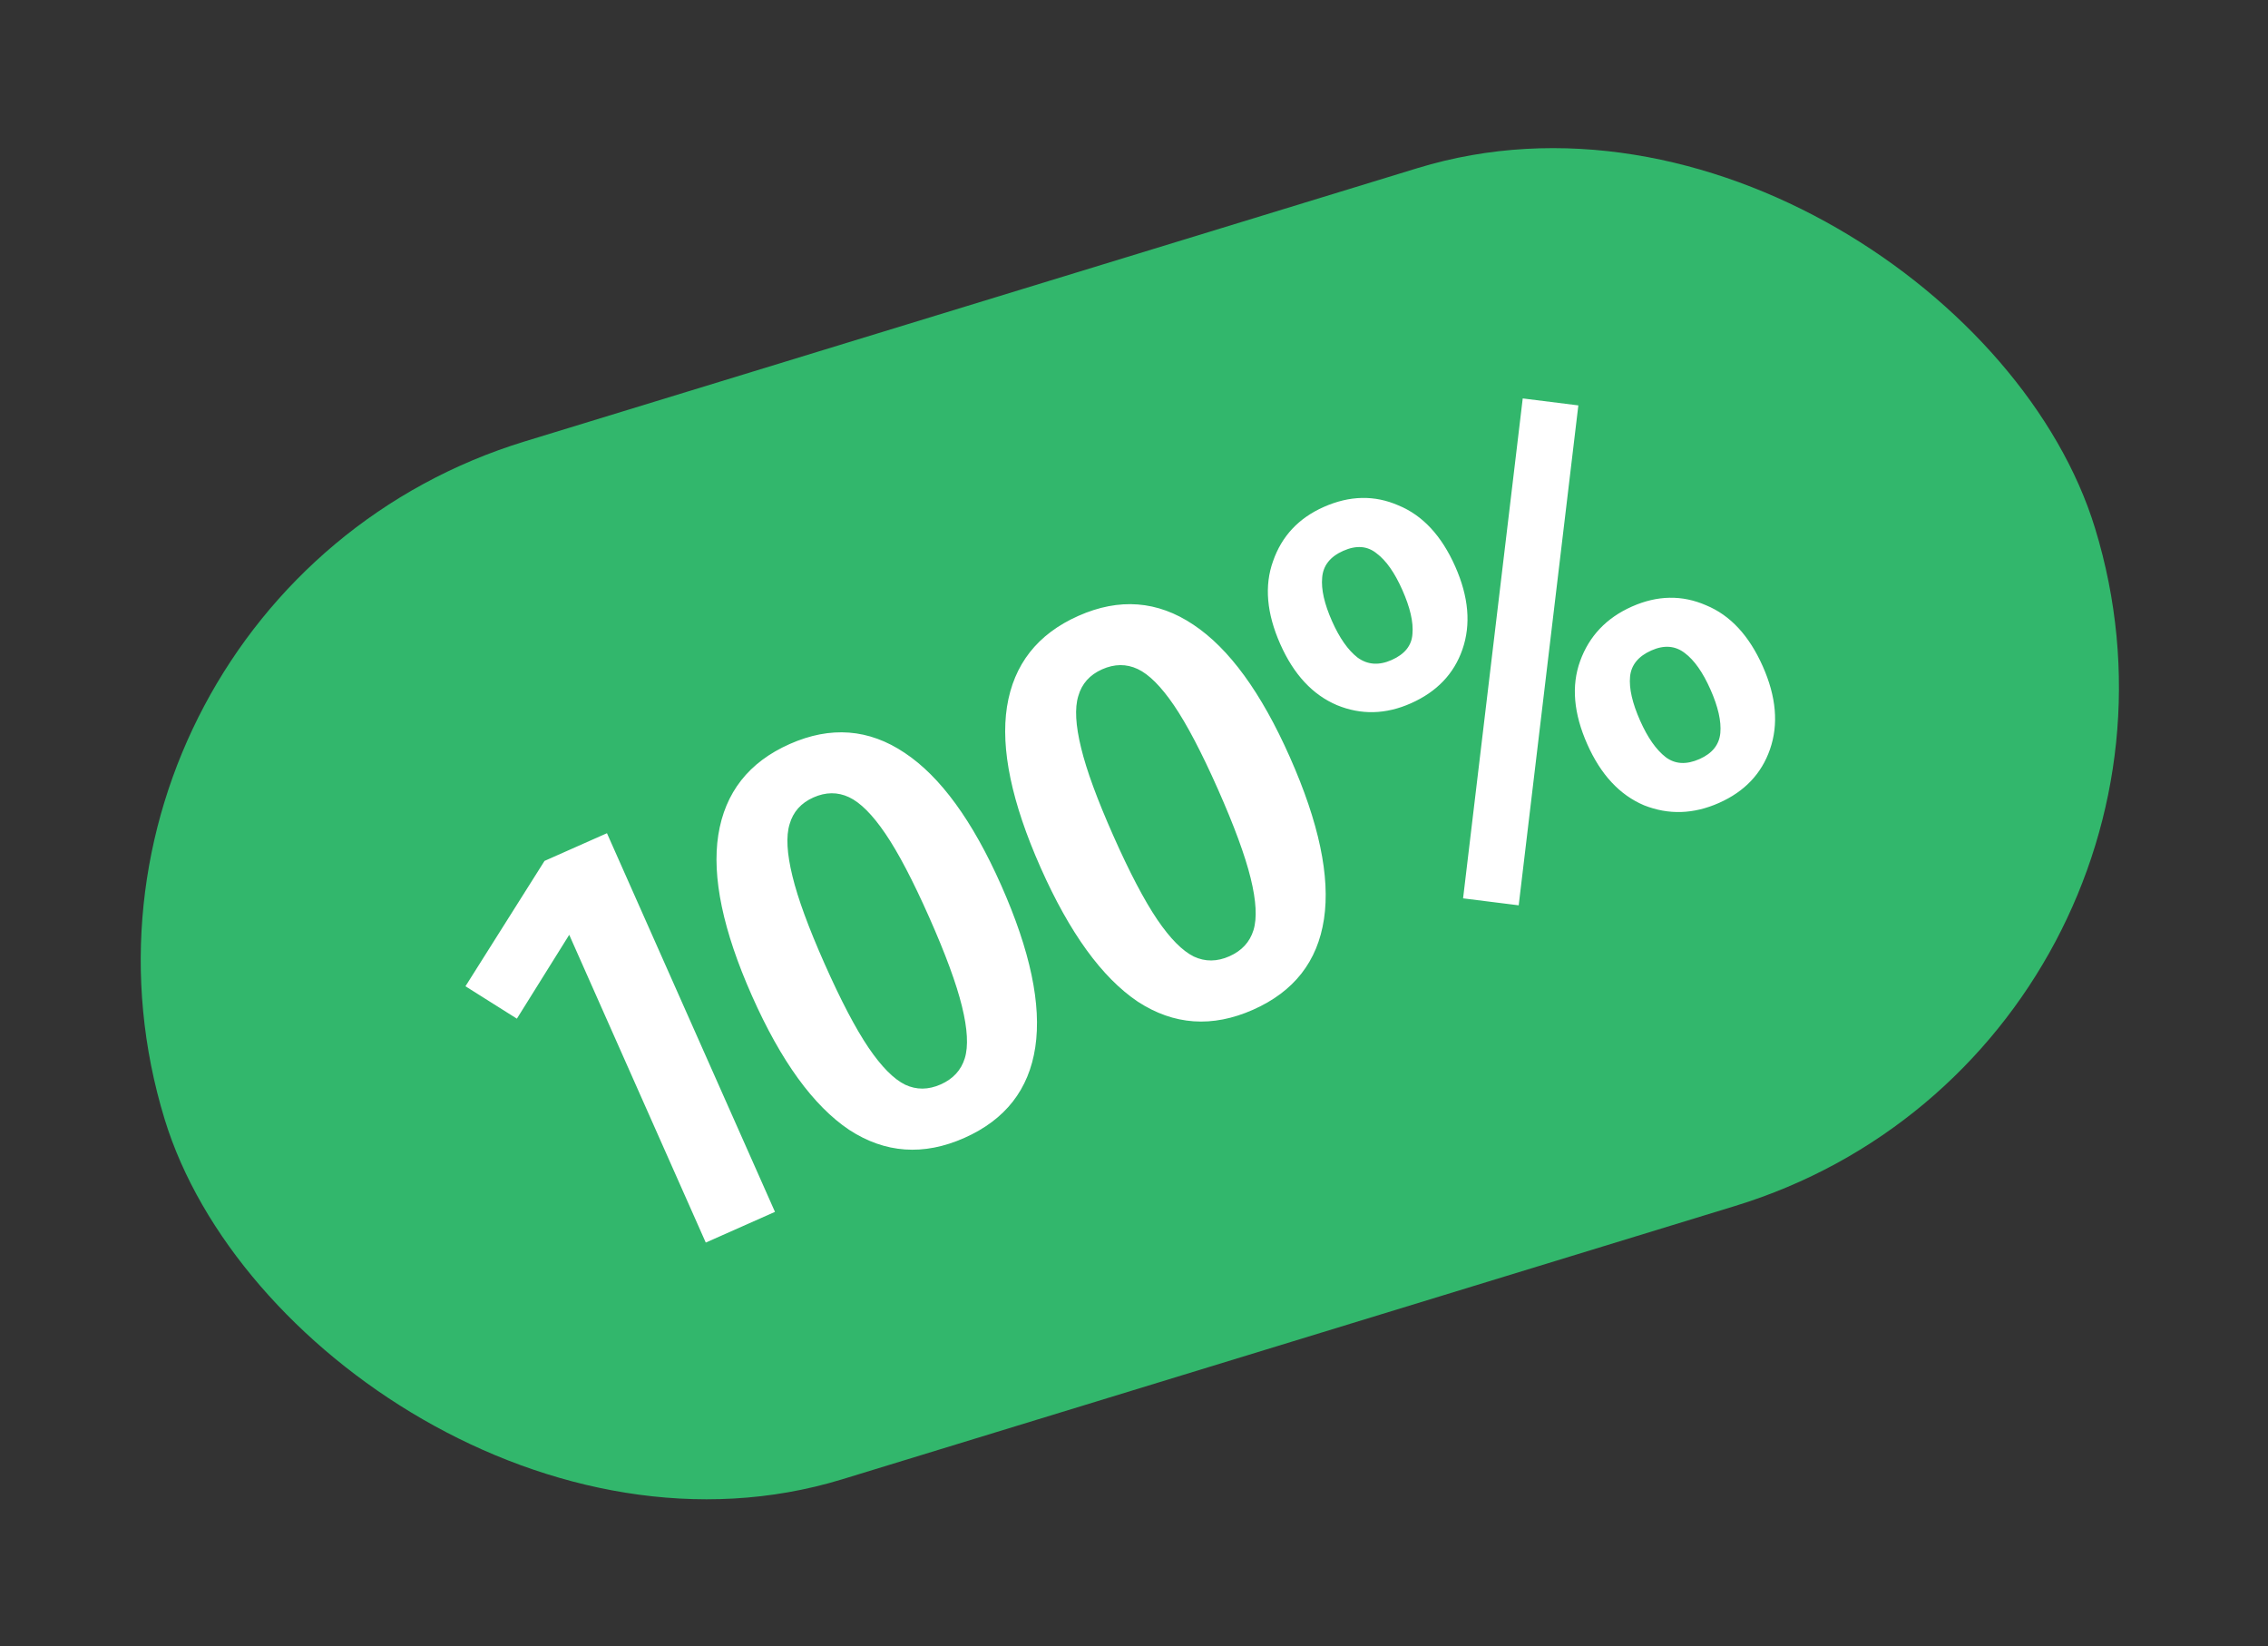
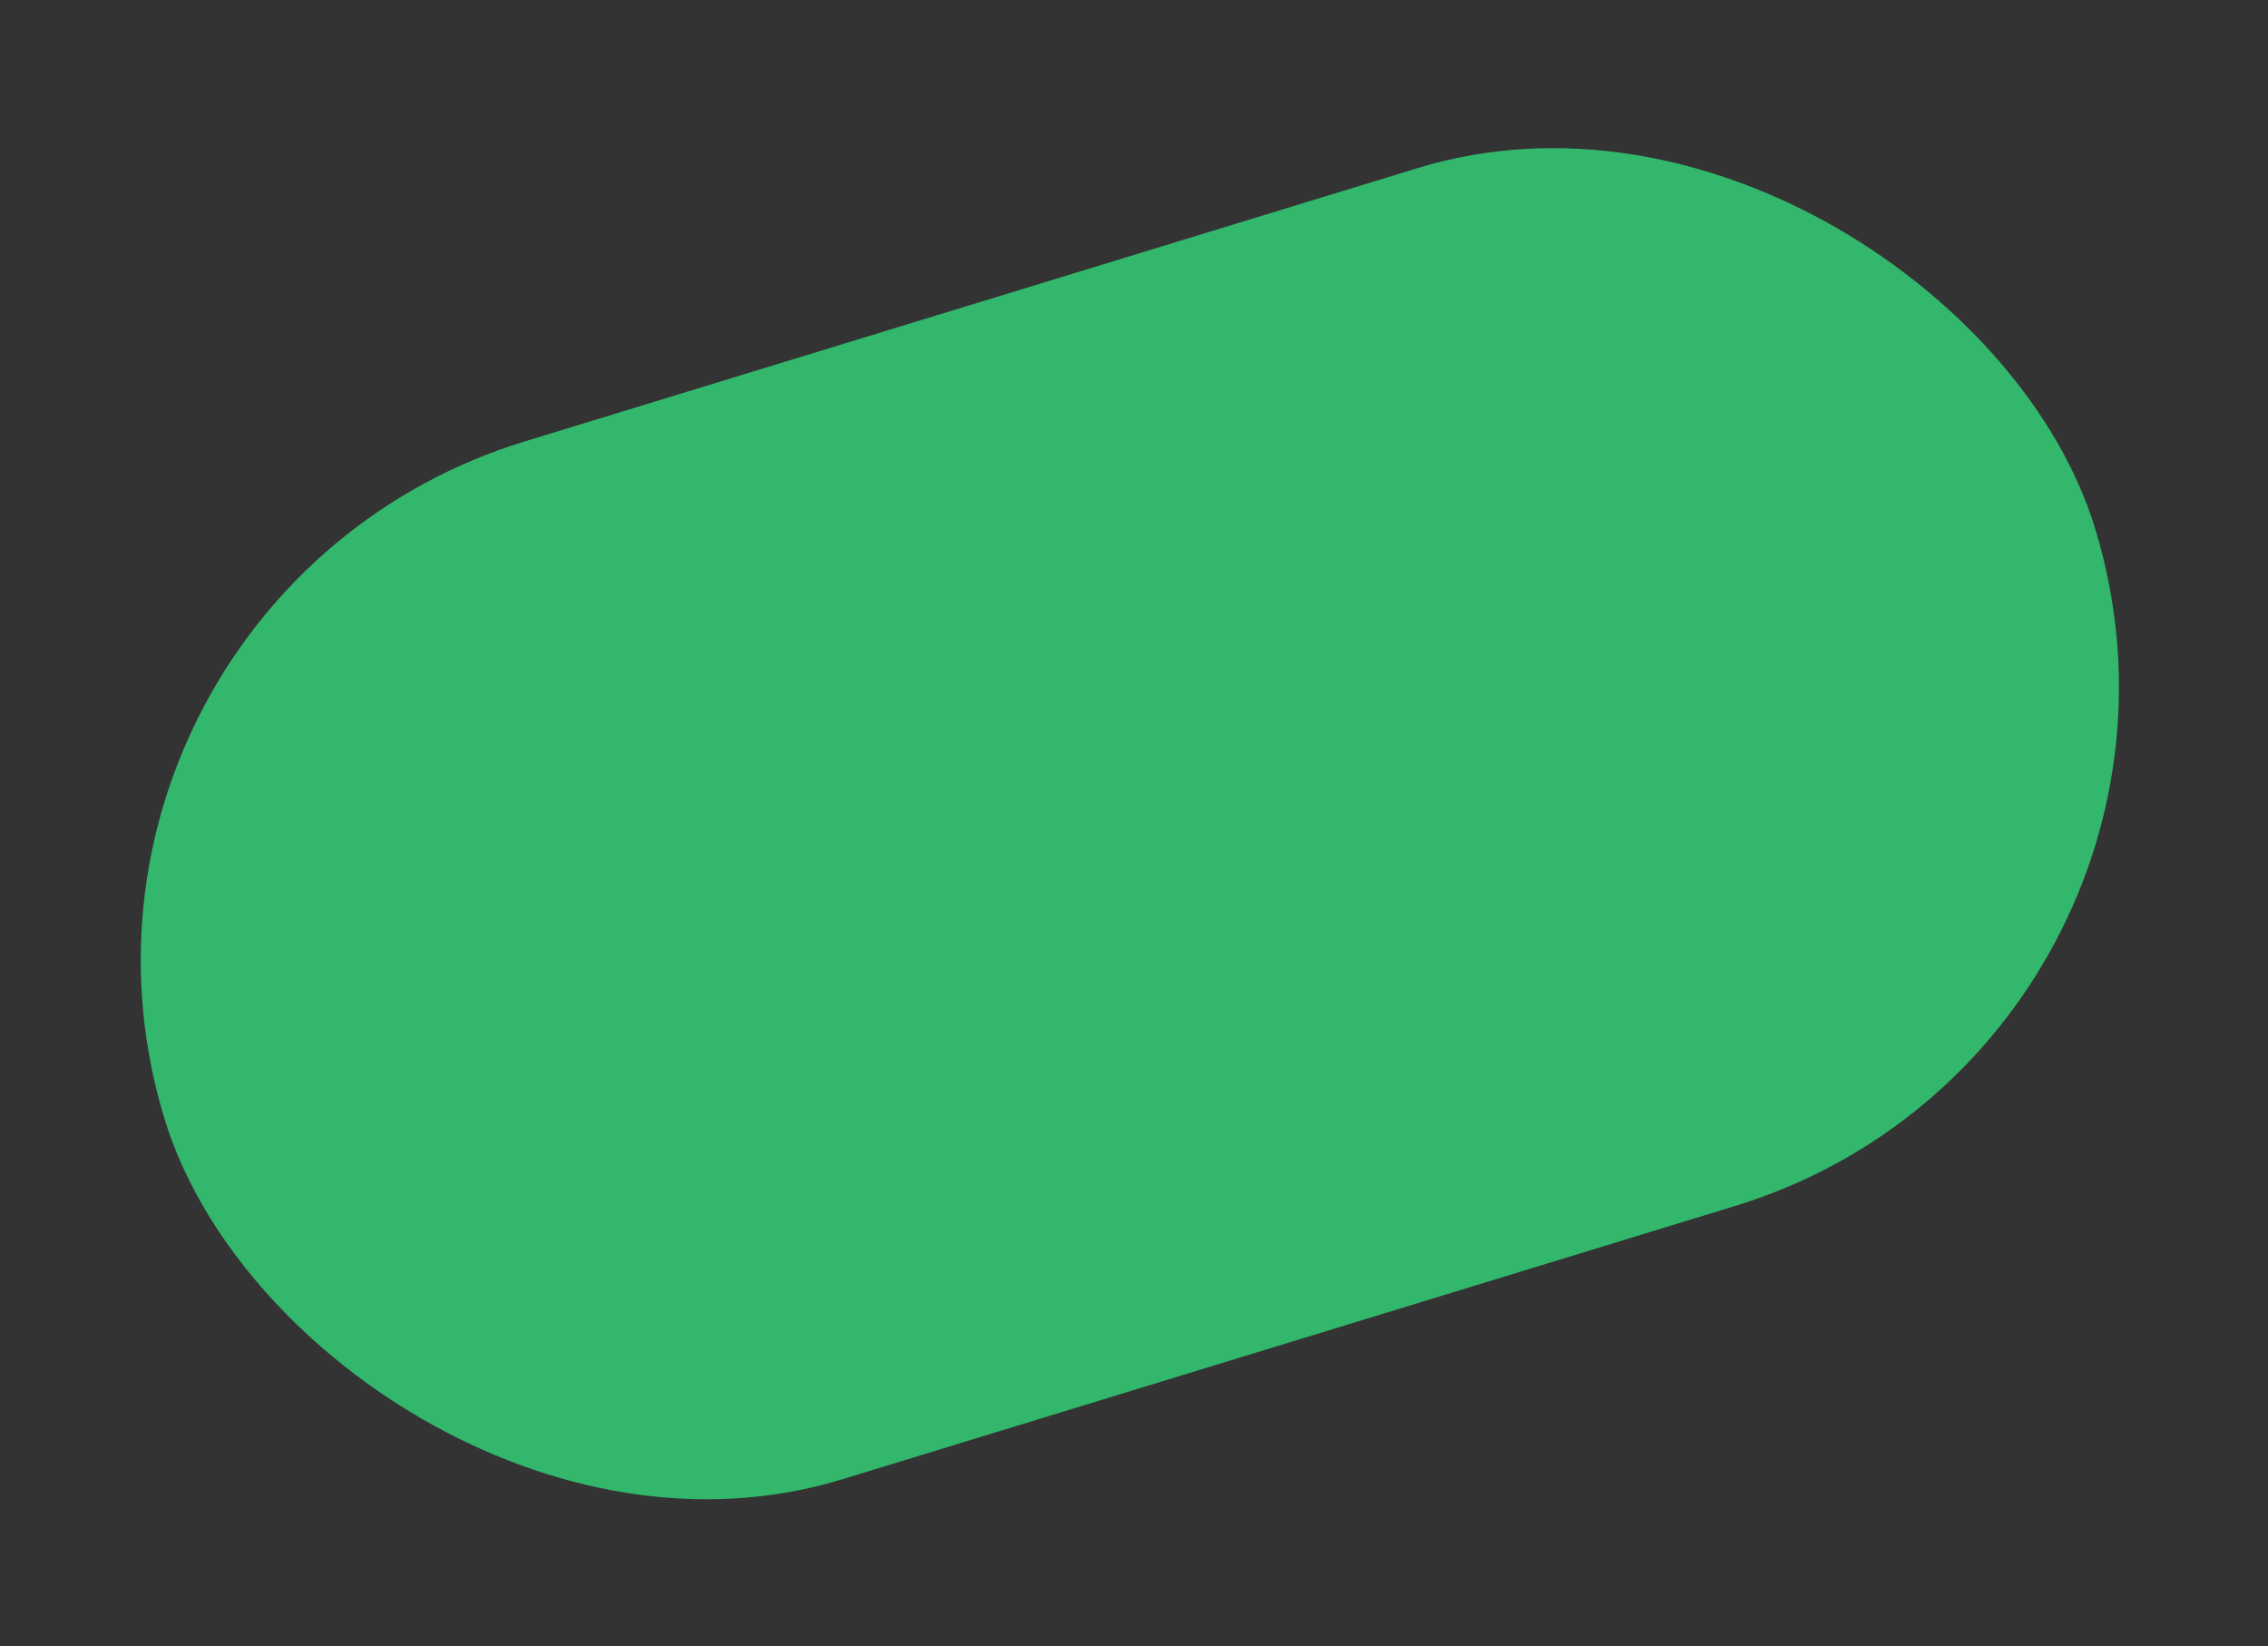
<svg xmlns="http://www.w3.org/2000/svg" width="113" height="82" viewBox="0 0 113 82" fill="none">
  <rect x="0" y="0" width="113" height="82" fill="#333333" stroke="none" />
  <rect x="0.291" y="29.901" width="100.585" height="54.066" rx="27.033" transform="rotate(-17.017 0.291 29.901)" fill="#32B76C" />
-   <path d="M30.241 41.505L38.612 60.367L35.164 61.897L28.361 46.566L25.753 50.743L23.191 49.129L27.13 42.885L30.241 41.505ZM39.346 37.062C41.382 36.158 43.293 36.305 45.077 37.504C46.853 38.684 48.454 40.88 49.881 44.094C51.332 47.364 51.899 50.053 51.582 52.162C51.266 54.271 50.089 55.777 48.052 56.681C46.016 57.585 44.1 57.451 42.305 56.279C40.521 55.08 38.907 52.855 37.465 49.604C36.022 46.353 35.463 43.683 35.788 41.593C36.123 39.476 37.309 37.965 39.346 37.062ZM40.527 39.724C39.911 39.998 39.515 40.442 39.34 41.056C39.157 41.652 39.205 42.514 39.482 43.643C39.751 44.754 40.284 46.206 41.08 48C41.893 49.831 42.624 51.228 43.276 52.192C43.919 53.136 44.526 53.75 45.099 54.033C45.664 54.297 46.254 54.292 46.871 54.018C47.487 53.745 47.887 53.31 48.07 52.714C48.253 52.119 48.206 51.256 47.928 50.127C47.651 48.998 47.106 47.517 46.293 45.686C45.48 43.855 44.753 42.467 44.11 41.523C43.467 40.578 42.863 39.974 42.299 39.71C41.734 39.446 41.144 39.45 40.527 39.724ZM53.73 30.678C55.766 29.774 57.677 29.922 59.461 31.12C61.237 32.3 62.838 34.497 64.264 37.711C65.716 40.981 66.283 43.67 65.966 45.779C65.649 47.888 64.473 49.394 62.436 50.297C60.399 51.201 58.484 51.067 56.689 49.896C54.905 48.697 53.291 46.472 51.848 43.221C50.405 39.97 49.846 37.299 50.171 35.209C50.507 33.093 51.693 31.582 53.73 30.678ZM54.911 33.341C54.294 33.615 53.899 34.059 53.724 34.673C53.541 35.268 53.588 36.131 53.866 37.26C54.135 38.371 54.668 39.823 55.464 41.617C56.276 43.448 57.008 44.845 57.66 45.809C58.302 46.753 58.91 47.367 59.483 47.65C60.047 47.913 60.638 47.909 61.254 47.635C61.871 47.361 62.271 46.927 62.454 46.331C62.637 45.736 62.59 44.873 62.312 43.744C62.035 42.614 61.489 41.134 60.677 39.303C59.864 37.472 59.136 36.084 58.494 35.139C57.851 34.195 57.247 33.59 56.683 33.326C56.118 33.062 55.528 33.067 54.911 33.341ZM75.868 19.847L78.639 20.194L75.667 45.097L72.896 44.75L75.868 19.847ZM65.955 25.253C67.244 24.681 68.486 24.655 69.679 25.177C70.882 25.672 71.824 26.685 72.504 28.217C73.176 29.731 73.295 31.109 72.863 32.352C72.441 33.568 71.585 34.462 70.296 35.034C69.044 35.59 67.816 35.62 66.613 35.126C65.401 34.612 64.459 33.599 63.788 32.086C63.108 30.553 62.988 29.175 63.429 27.951C63.861 26.708 64.703 25.808 65.955 25.253ZM66.925 27.439C66.271 27.729 65.921 28.175 65.875 28.777C65.821 29.36 65.985 30.082 66.366 30.941C66.739 31.782 67.164 32.387 67.641 32.757C68.137 33.118 68.703 33.158 69.338 32.876C69.992 32.586 70.337 32.154 70.373 31.579C70.427 30.995 70.259 30.265 69.869 29.387C69.488 28.527 69.063 27.922 68.594 27.571C68.135 27.193 67.579 27.149 66.925 27.439ZM81.308 30.215C82.578 29.651 83.81 29.63 85.003 30.151C86.207 30.646 87.148 31.66 87.828 33.192C88.5 34.705 88.62 36.083 88.187 37.327C87.765 38.542 86.919 39.432 85.648 39.996C84.378 40.56 83.131 40.599 81.909 40.113C80.697 39.599 79.756 38.586 79.084 37.072C78.404 35.54 78.284 34.162 78.725 32.938C79.176 31.686 80.037 30.779 81.308 30.215ZM82.278 32.401C81.624 32.691 81.27 33.128 81.215 33.711C81.161 34.294 81.329 35.025 81.719 35.903C82.092 36.744 82.517 37.349 82.994 37.719C83.463 38.07 84.024 38.1 84.678 37.81C85.314 37.528 85.658 37.096 85.713 36.513C85.767 35.929 85.603 35.208 85.222 34.348C84.841 33.489 84.415 32.884 83.946 32.533C83.469 32.163 82.913 32.119 82.278 32.401Z" fill="white" />
</svg>